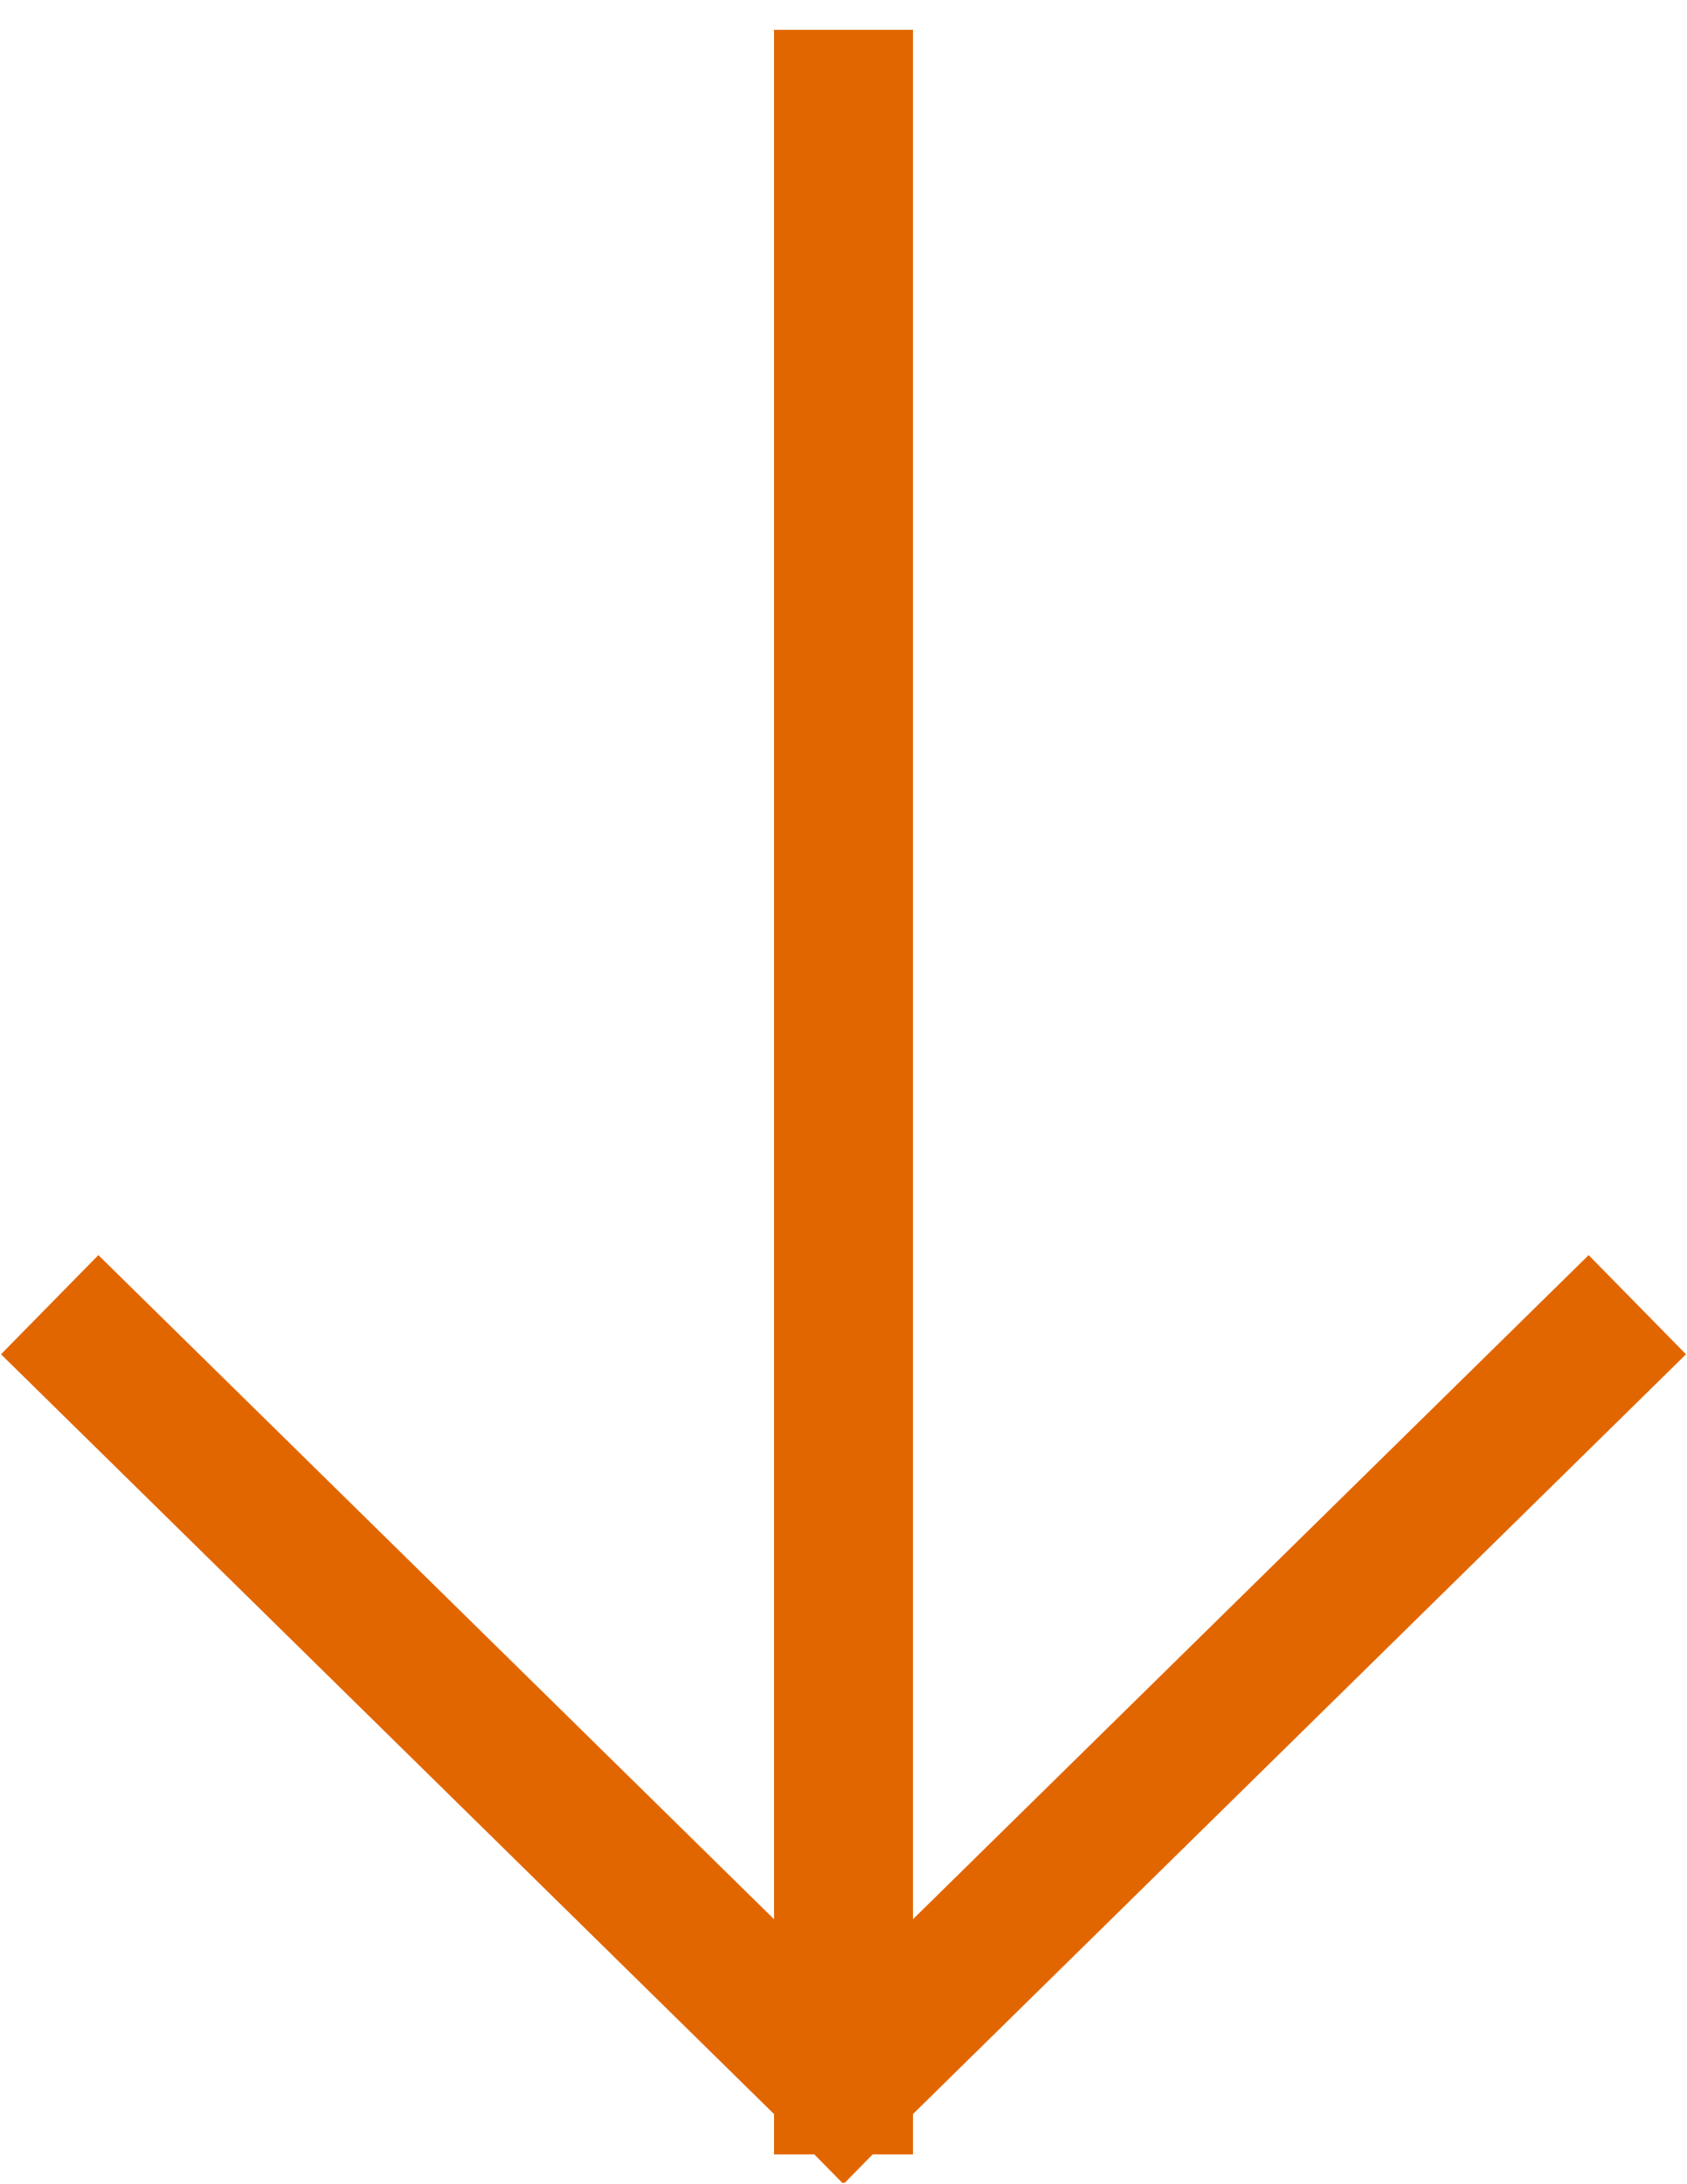
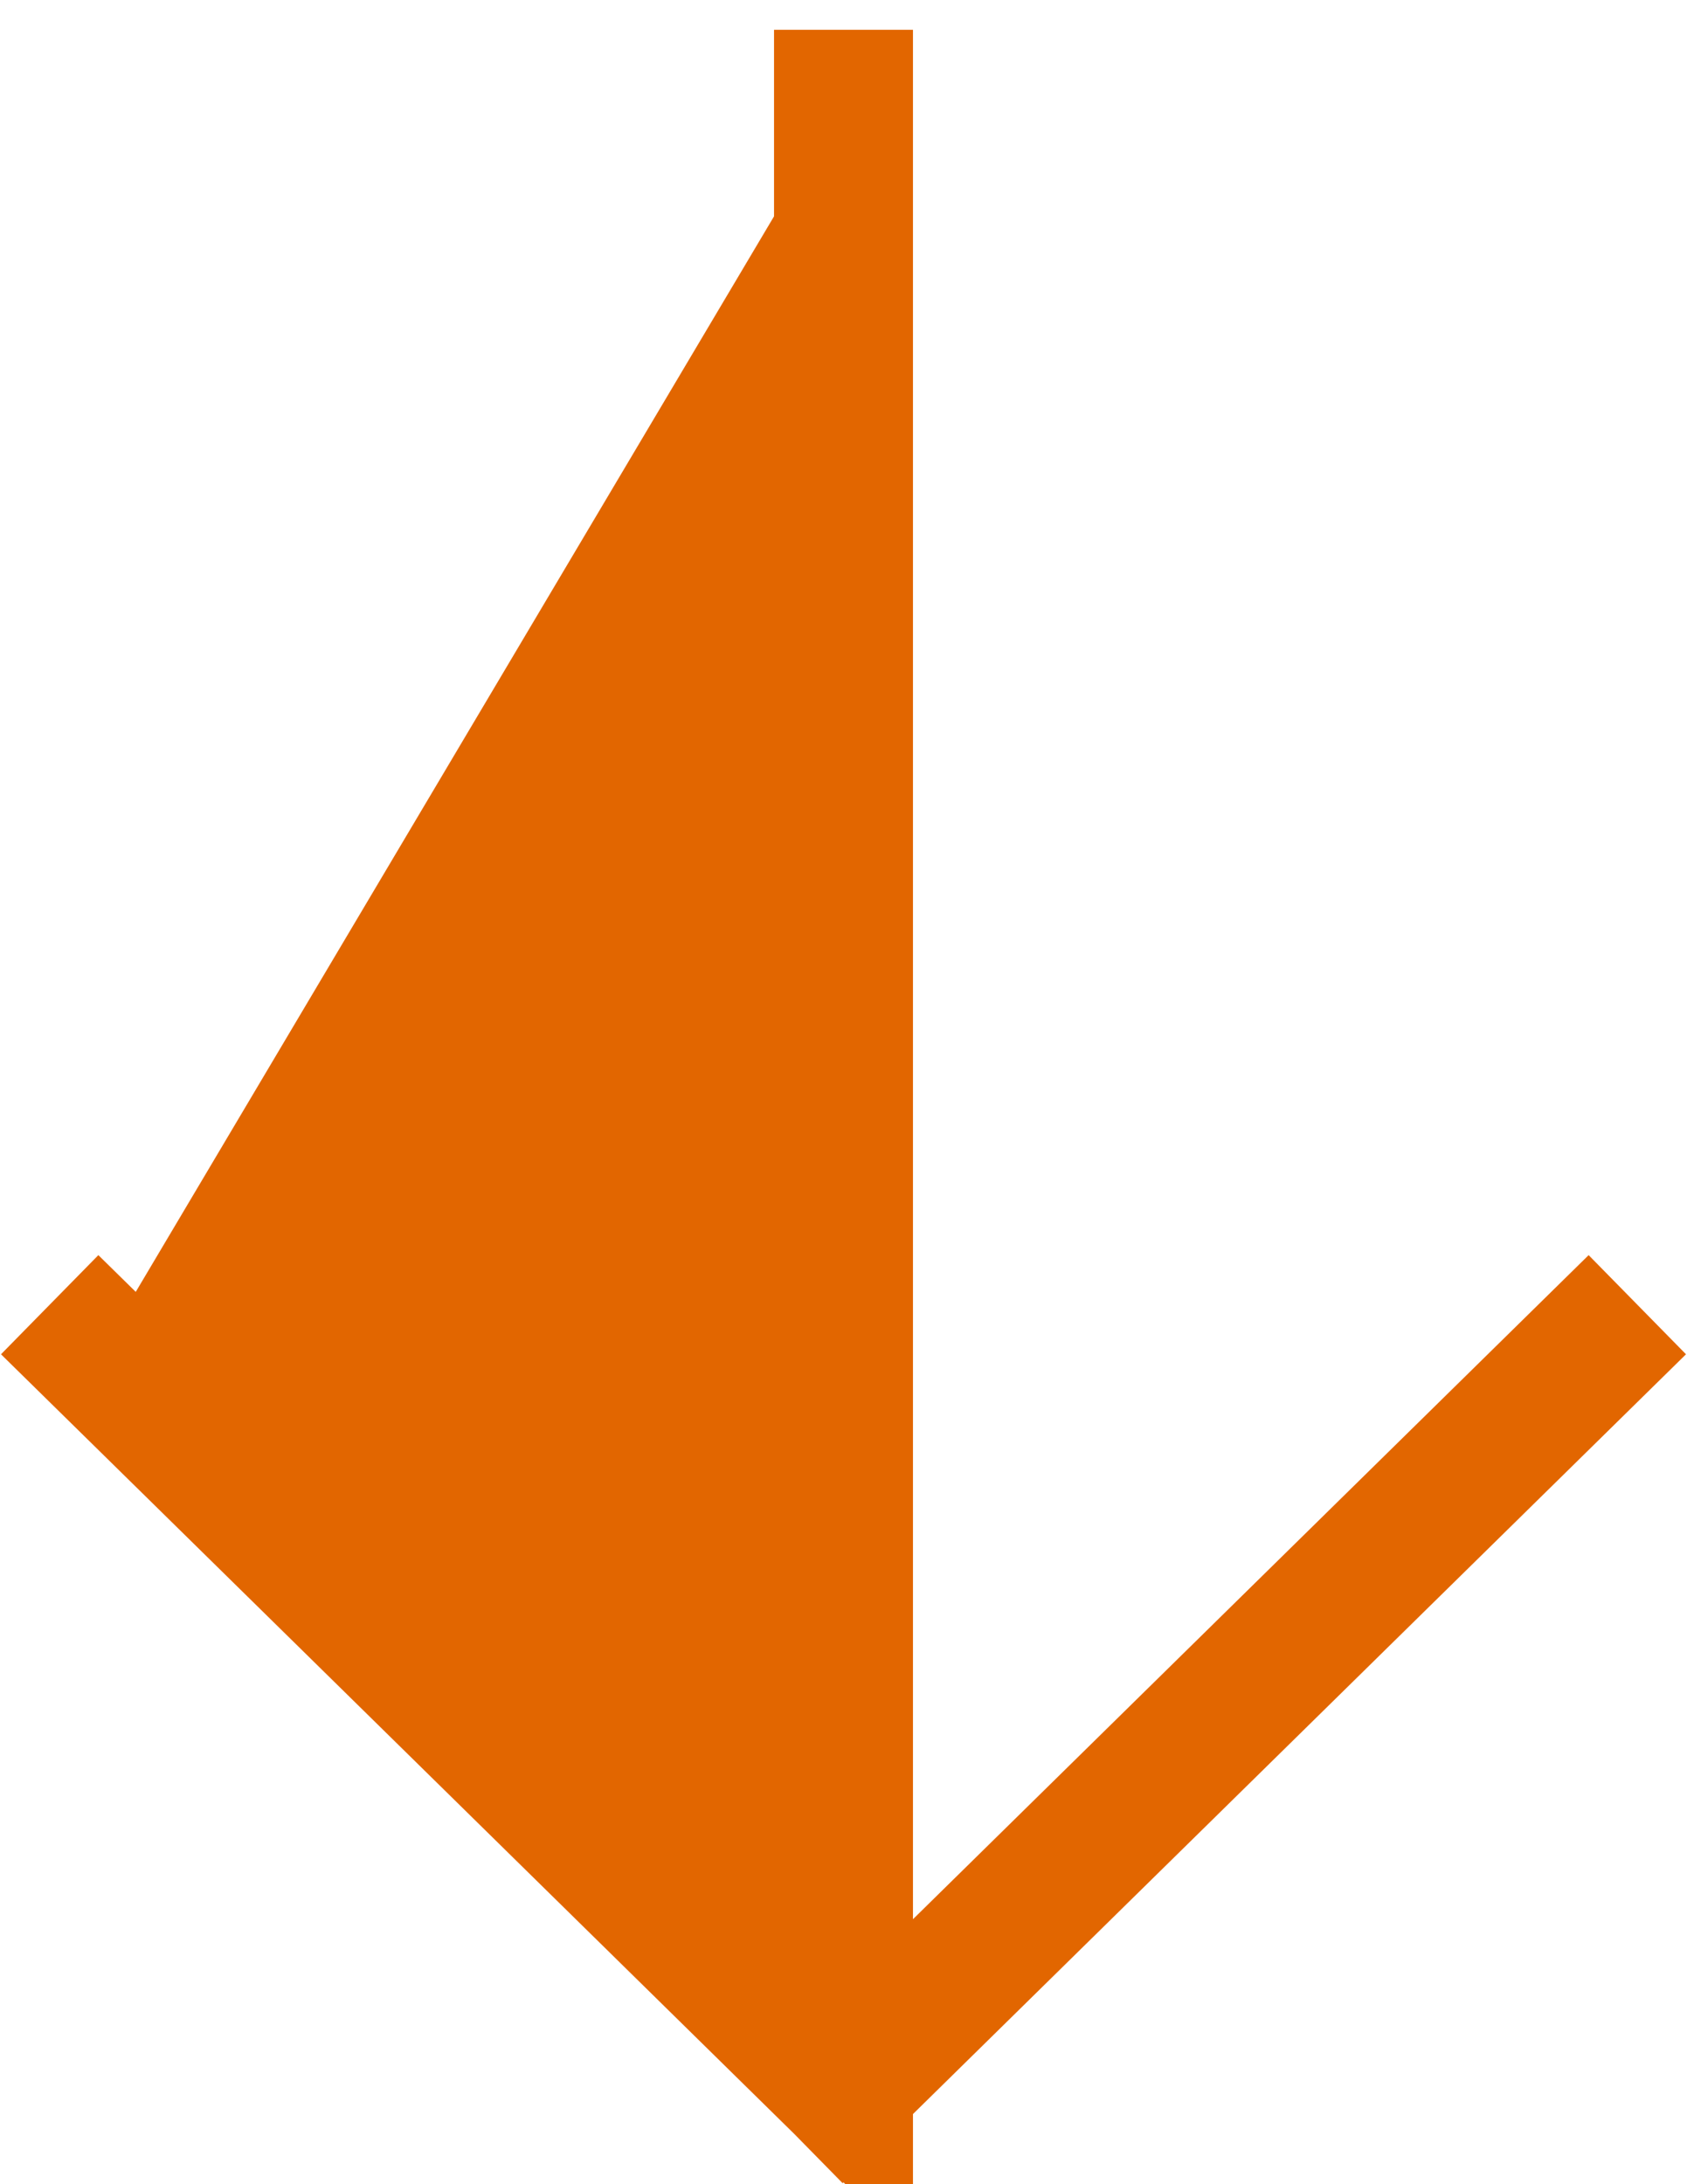
<svg xmlns="http://www.w3.org/2000/svg" width="17" height="22" viewBox="0 0 17 22" fill="#E26600">
-   <path d="M8.5 1V21M8.5 21L1 13.632M8.5 21L16 13.632" stroke="#E26600" stroke-width="1.4" stroke-linecap="square" />
+   <path d="M8.5 1V21L1 13.632M8.5 21L16 13.632" stroke="#E26600" stroke-width="1.4" stroke-linecap="square" />
</svg>